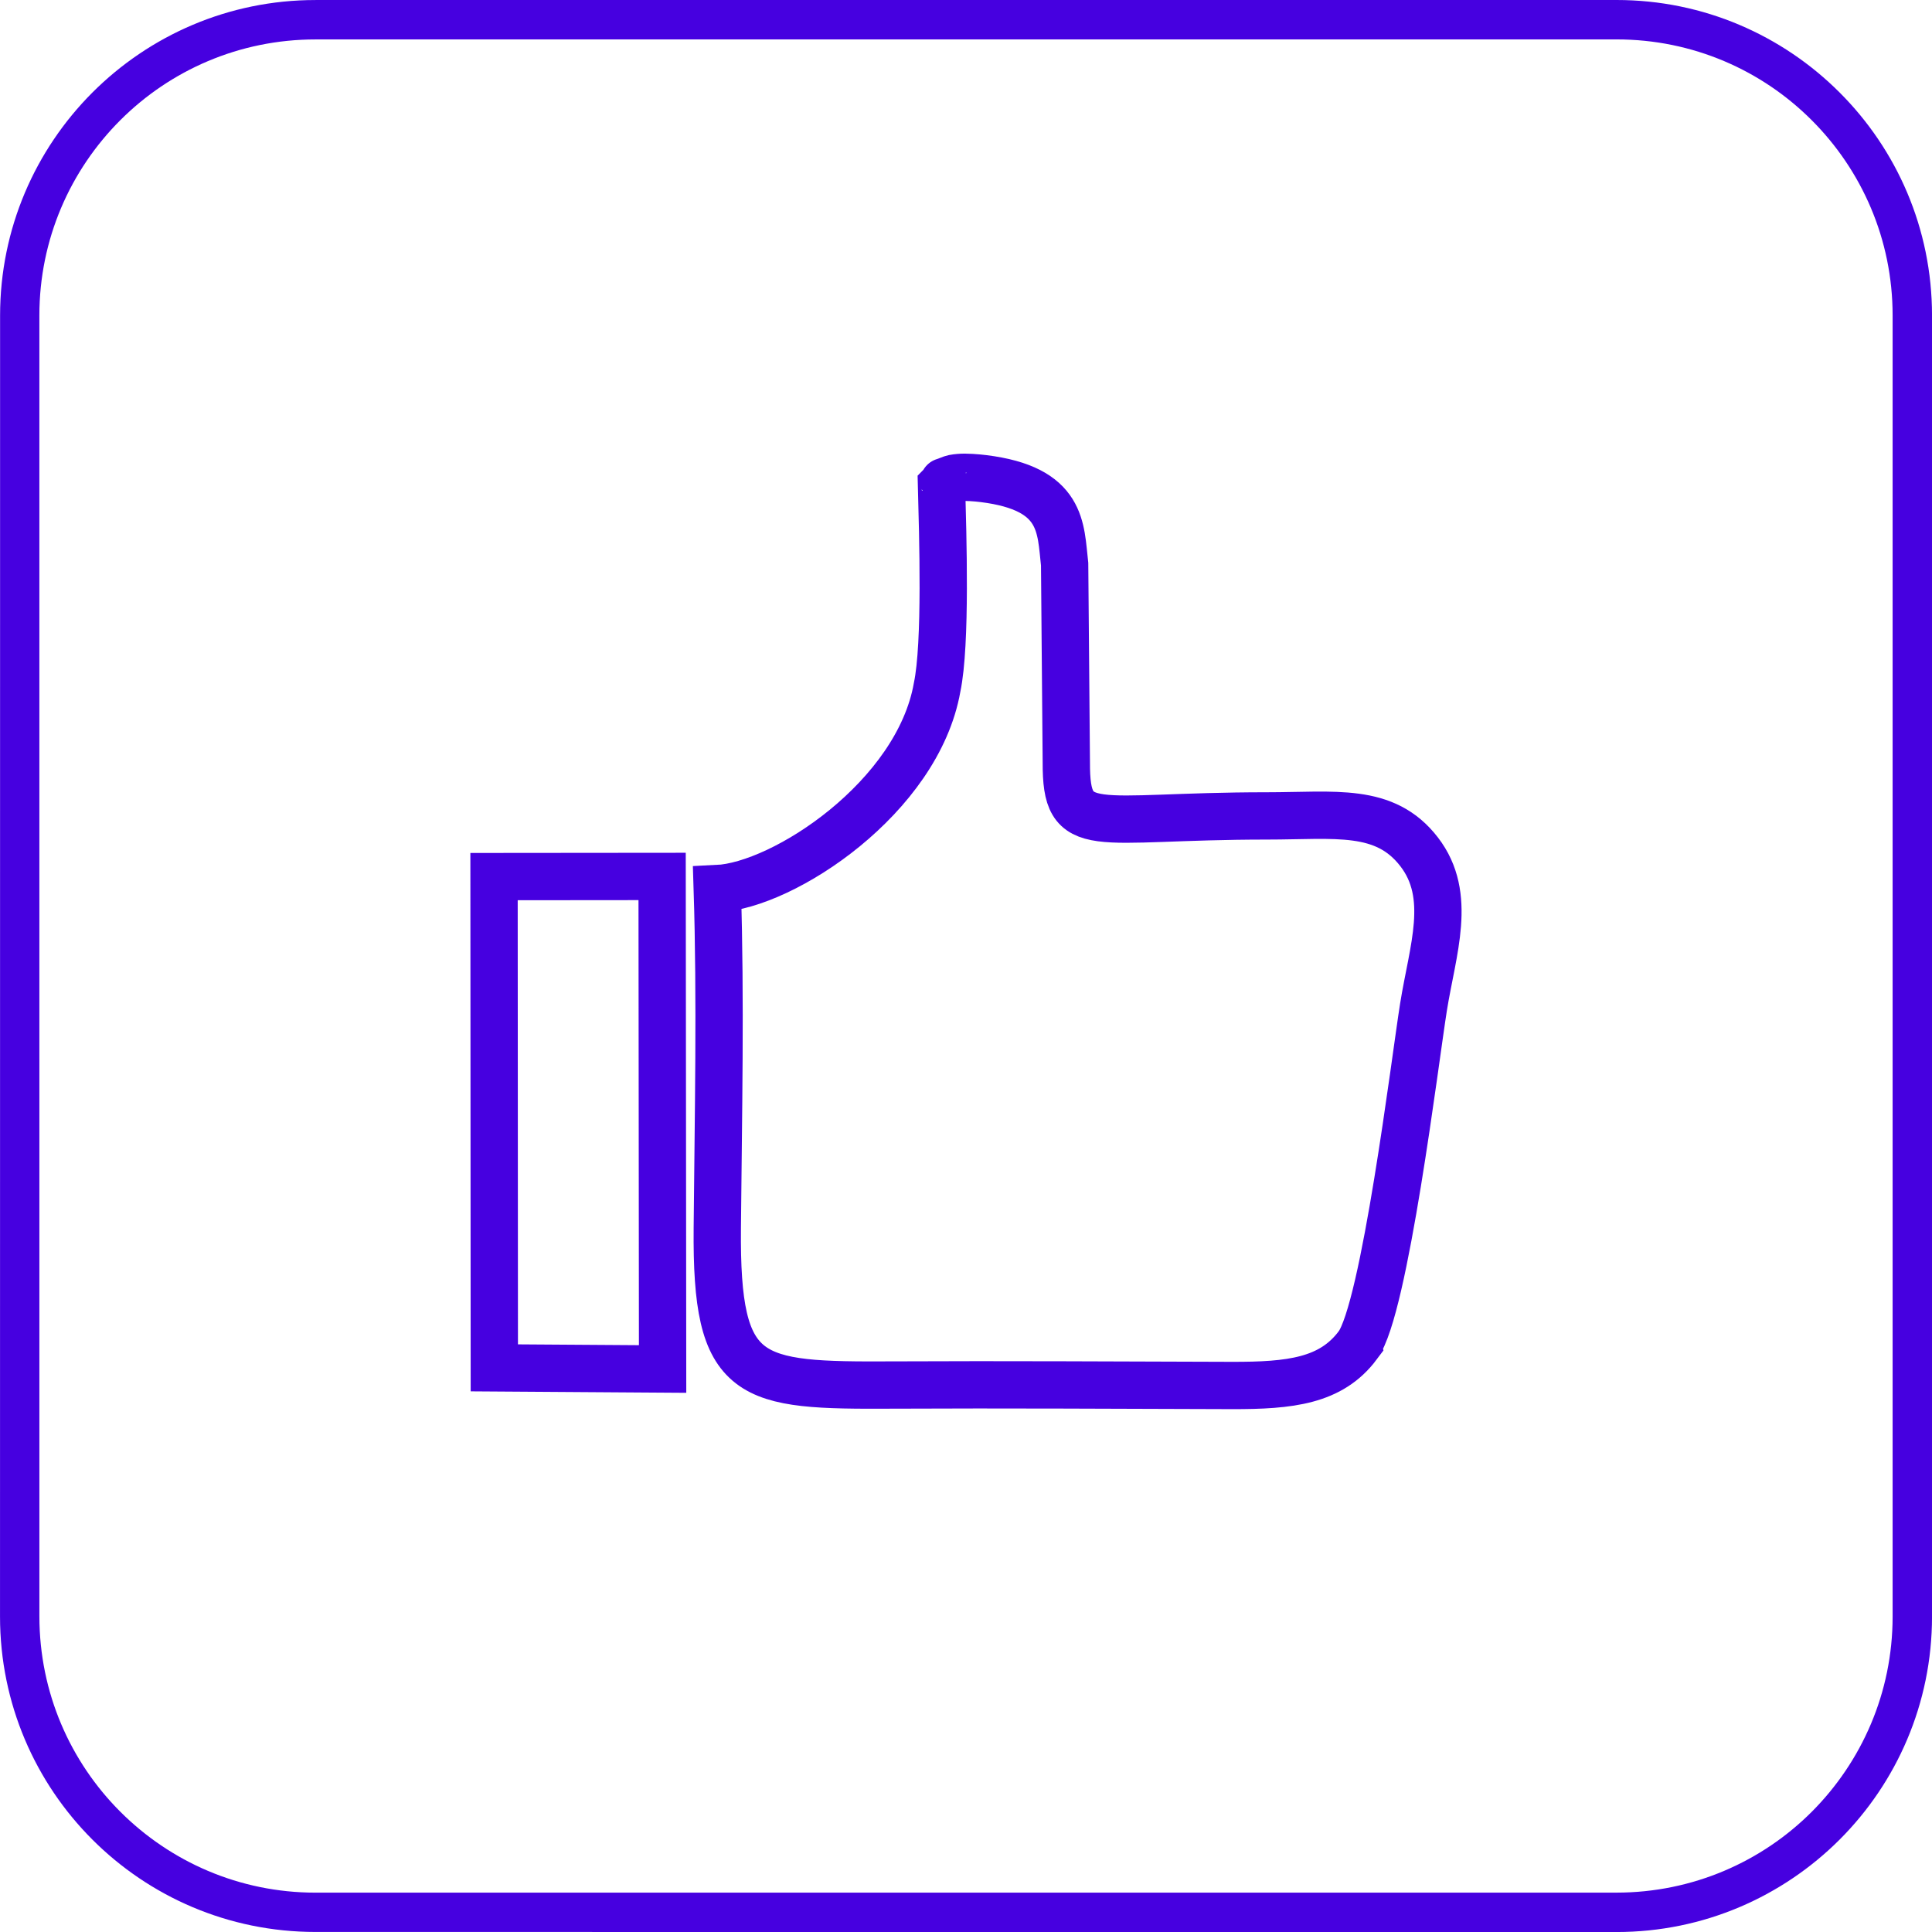
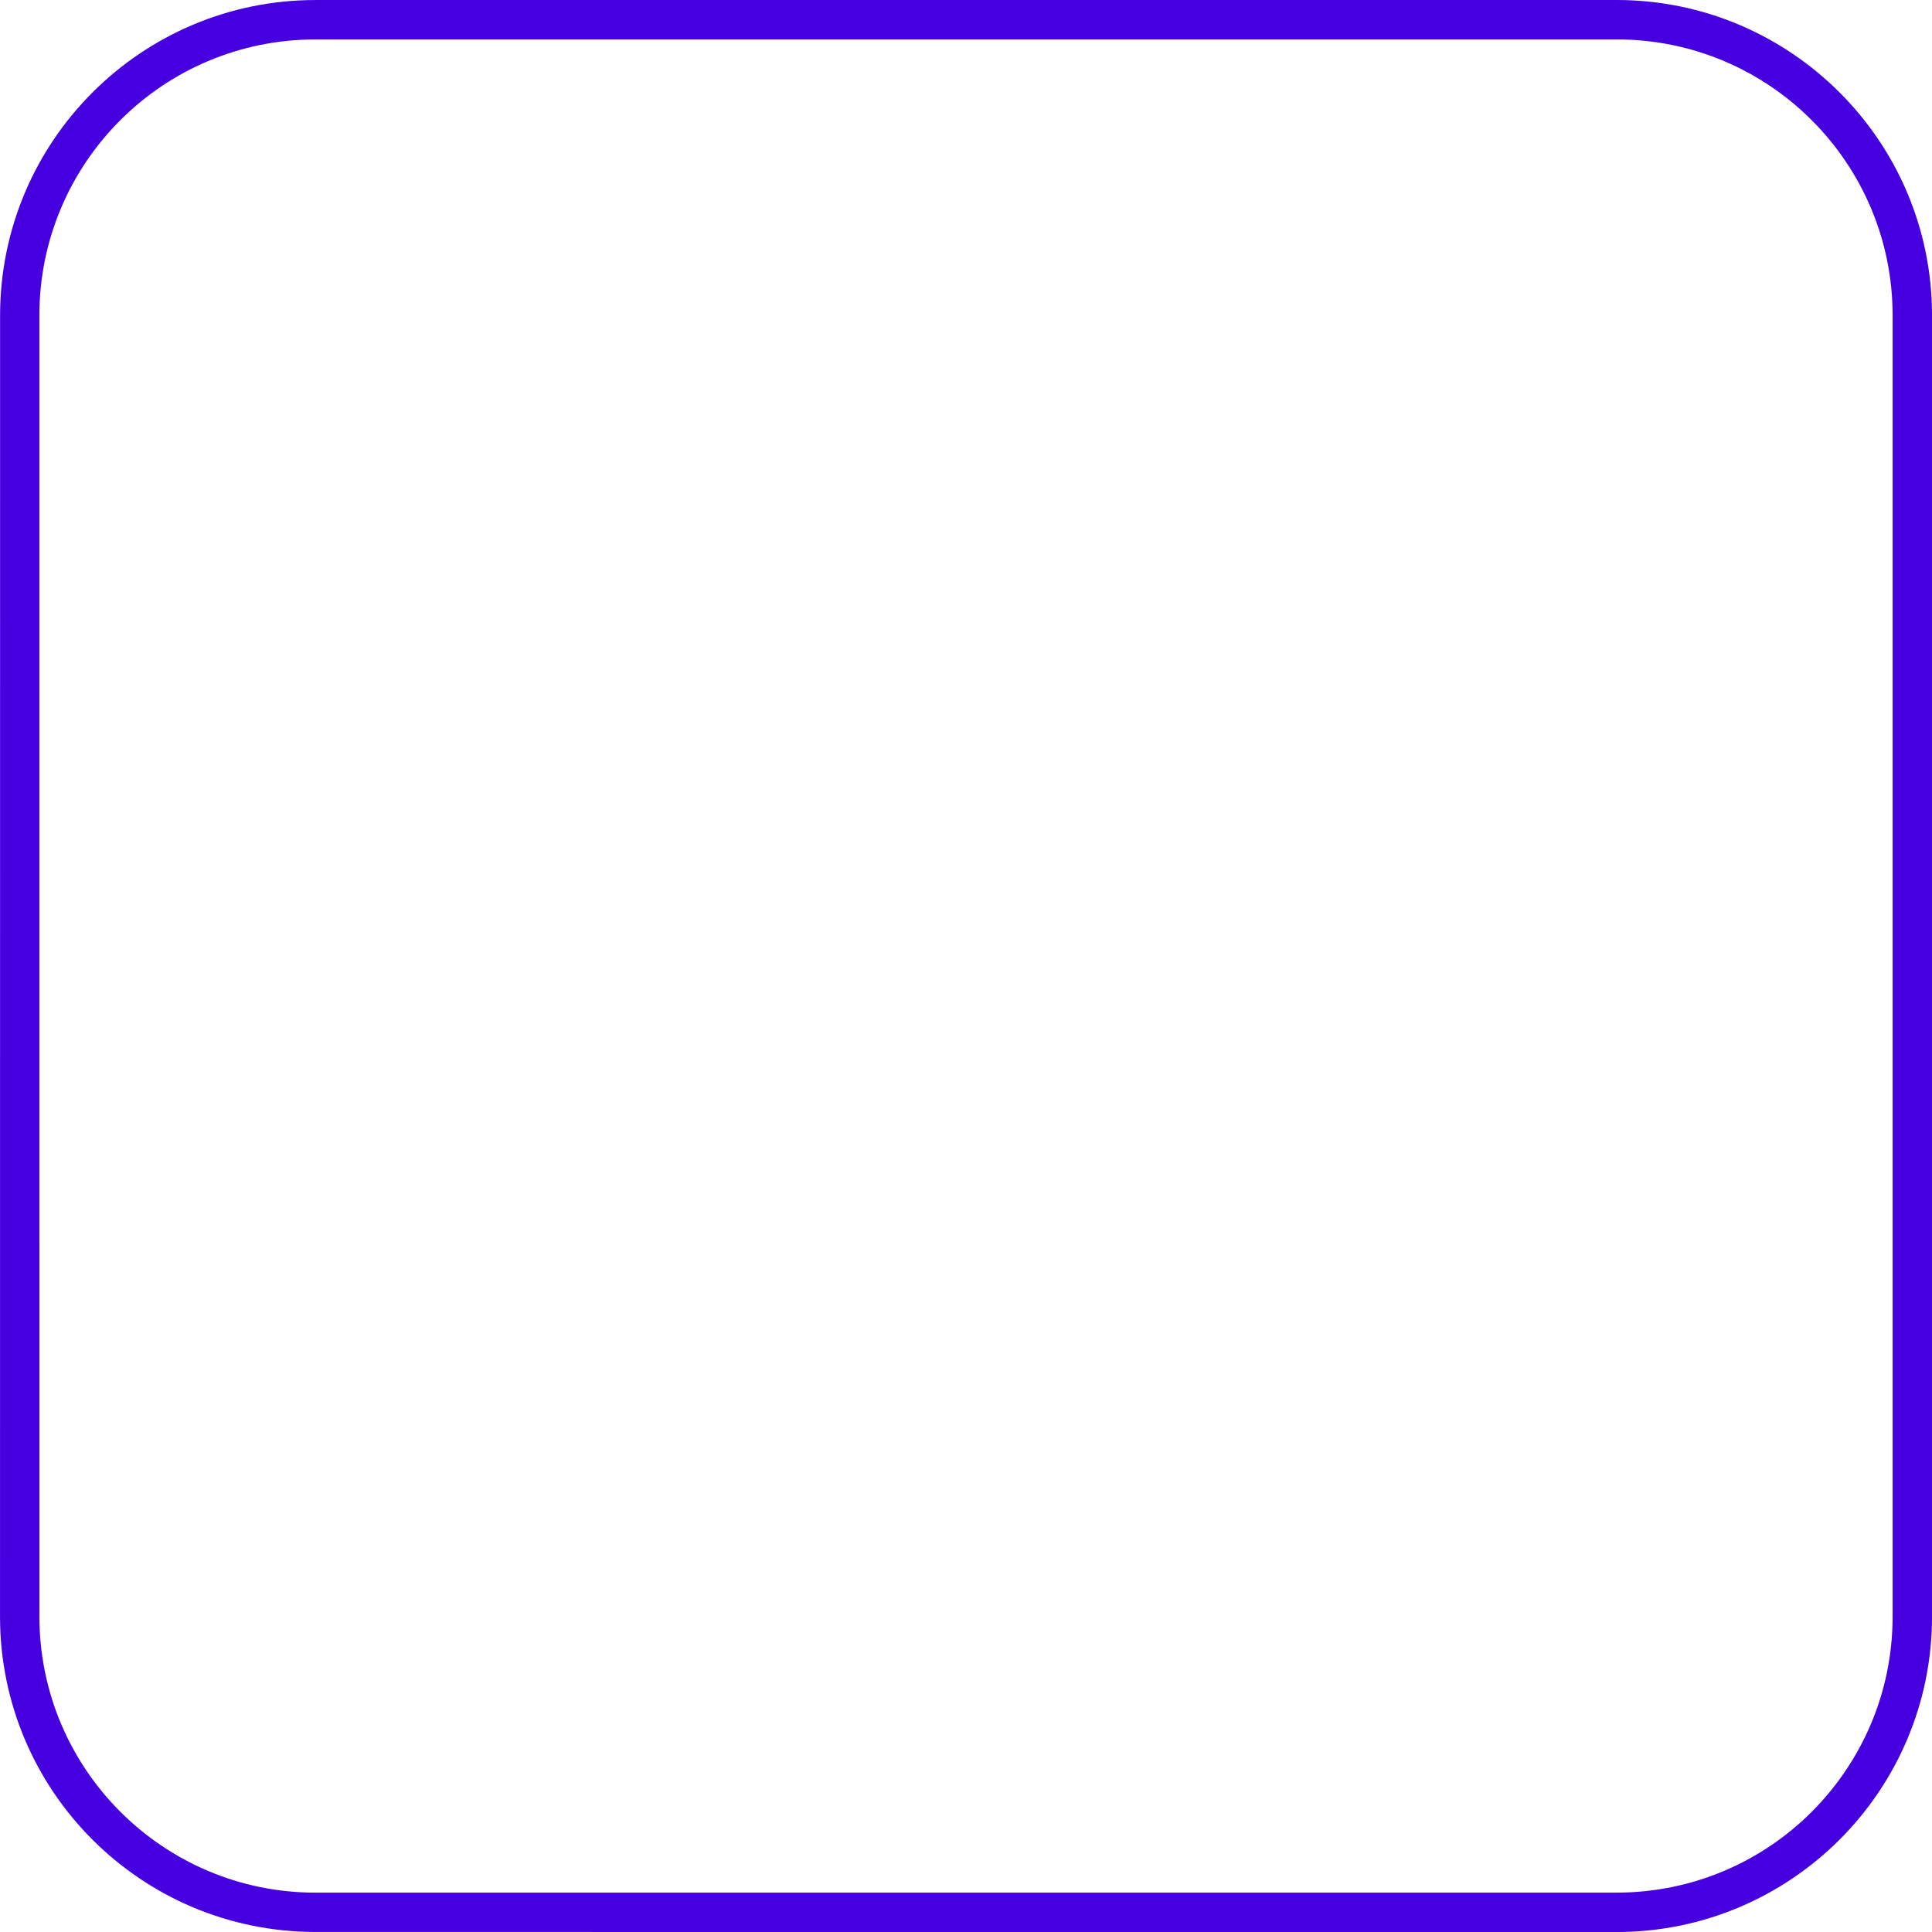
<svg xmlns="http://www.w3.org/2000/svg" xml:space="preserve" width="61.258mm" height="61.258mm" style="shape-rendering:geometricPrecision; text-rendering:geometricPrecision; image-rendering:optimizeQuality; fill-rule:evenodd; clip-rule:evenodd" viewBox="0 0 895.65 895.65">
  <defs>
    <style type="text/css">  .str0 {stroke:#4600E0;stroke-width:21.93;stroke-miterlimit:22.926} .fil1 {fill:none} .fil0 {fill:#4600E0;fill-rule:nonzero}  </style>
  </defs>
  <g id="Слой_x0020_1">
    <path class="fil0" d="M146.23 0l603.2 0c40.34,0 76.9,16.38 103.37,42.86 26.48,26.44 42.86,63.01 42.86,103.37l0 603.2c0,40.37 -16.38,76.93 -42.84,103.39 -26.49,26.46 -63.05,42.84 -103.39,42.84l-603.2 -0.03c-40.39,-0.01 -76.95,-16.37 -103.39,-42.81 -26.46,-26.46 -42.83,-63.03 -42.83,-103.39l0.03 -603.19c0.01,-40.34 16.37,-76.9 42.81,-103.36 26.51,-26.5 63.06,-42.87 103.39,-42.87zm603.2 18.28l-603.19 0c-35.35,0 -67.35,14.32 -90.47,37.44 -23.19,23.19 -37.52,55.19 -37.52,90.51l0.01 603.19c0.03,35.33 14.36,67.33 37.51,90.47 23.18,23.18 55.18,37.52 90.47,37.52l603.2 -0.01c35.35,-0.03 67.35,-14.35 90.47,-37.48 23.14,-23.18 37.48,-55.17 37.48,-90.5l0 -603.2c0,-35.33 -14.34,-67.33 -37.48,-90.47 -23.12,-23.16 -55.12,-37.48 -90.47,-37.48z" />
-     <path class="fil1 str0" d="M229.04 406.38l77.91 -0.07 0.22 228.34 -78.01 -0.53 -0.13 -227.74zm400.41 217.27c-12.4,16.57 -31.28,18.71 -58.41,18.64 -52.28,-0.14 -104.72,-0.47 -156.99,-0.21 -67.22,0.35 -82.16,-1.28 -81.52,-72.7 0.46,-51.38 1.61,-106.31 -0.02,-157.43 30.76,-1.44 92.95,-42.33 101.92,-93.3 4.27,-20.24 2.63,-70.85 2.04,-93.77 2.67,-2.72 -0.95,-0.65 3.47,-2.44 2.03,-0.82 2.37,-0.83 4.81,-1.08 2.93,-0.3 8.23,0.15 11.22,0.52 37.01,4.59 35.65,22.85 37.58,39.69l0.78 91.82c-0.13,35.49 11.92,24.86 92.98,24.86 31.7,0 54.66,-4.04 70.6,16.67 15.65,20.33 6.23,45.47 2.01,71.93 -3.93,24.59 -18,140.11 -30.47,156.79z" />
  </g>
</svg>